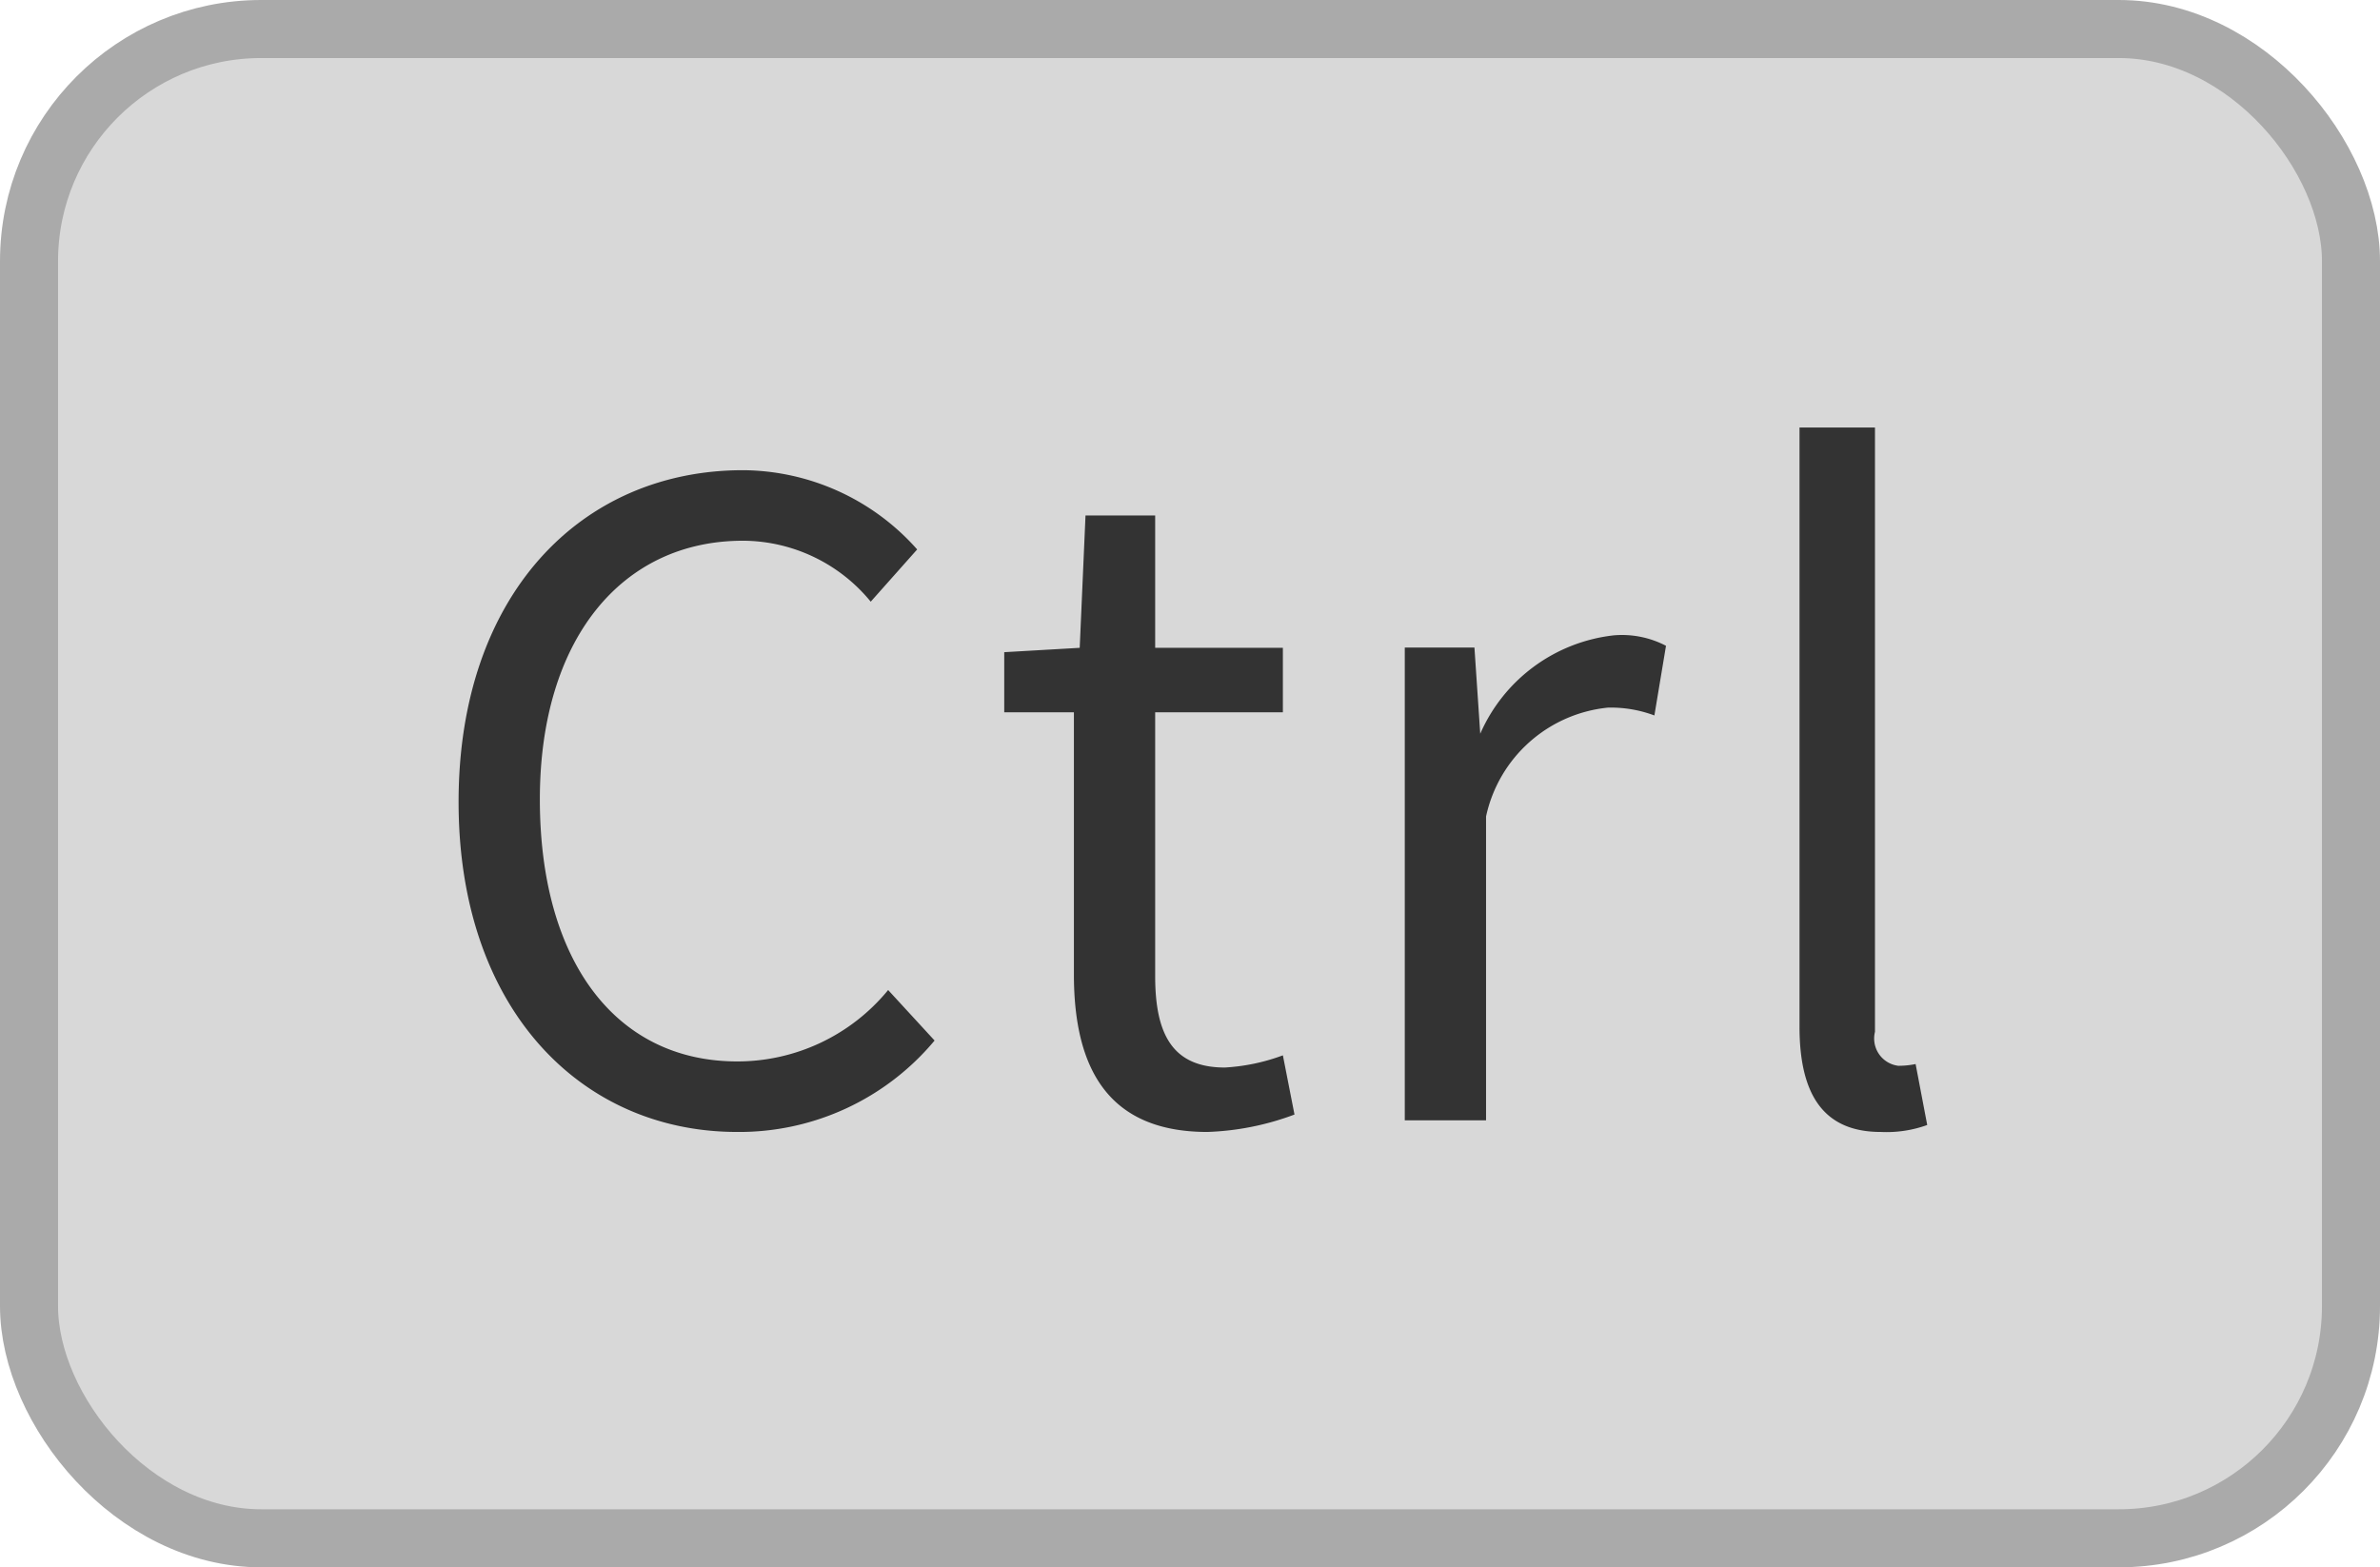
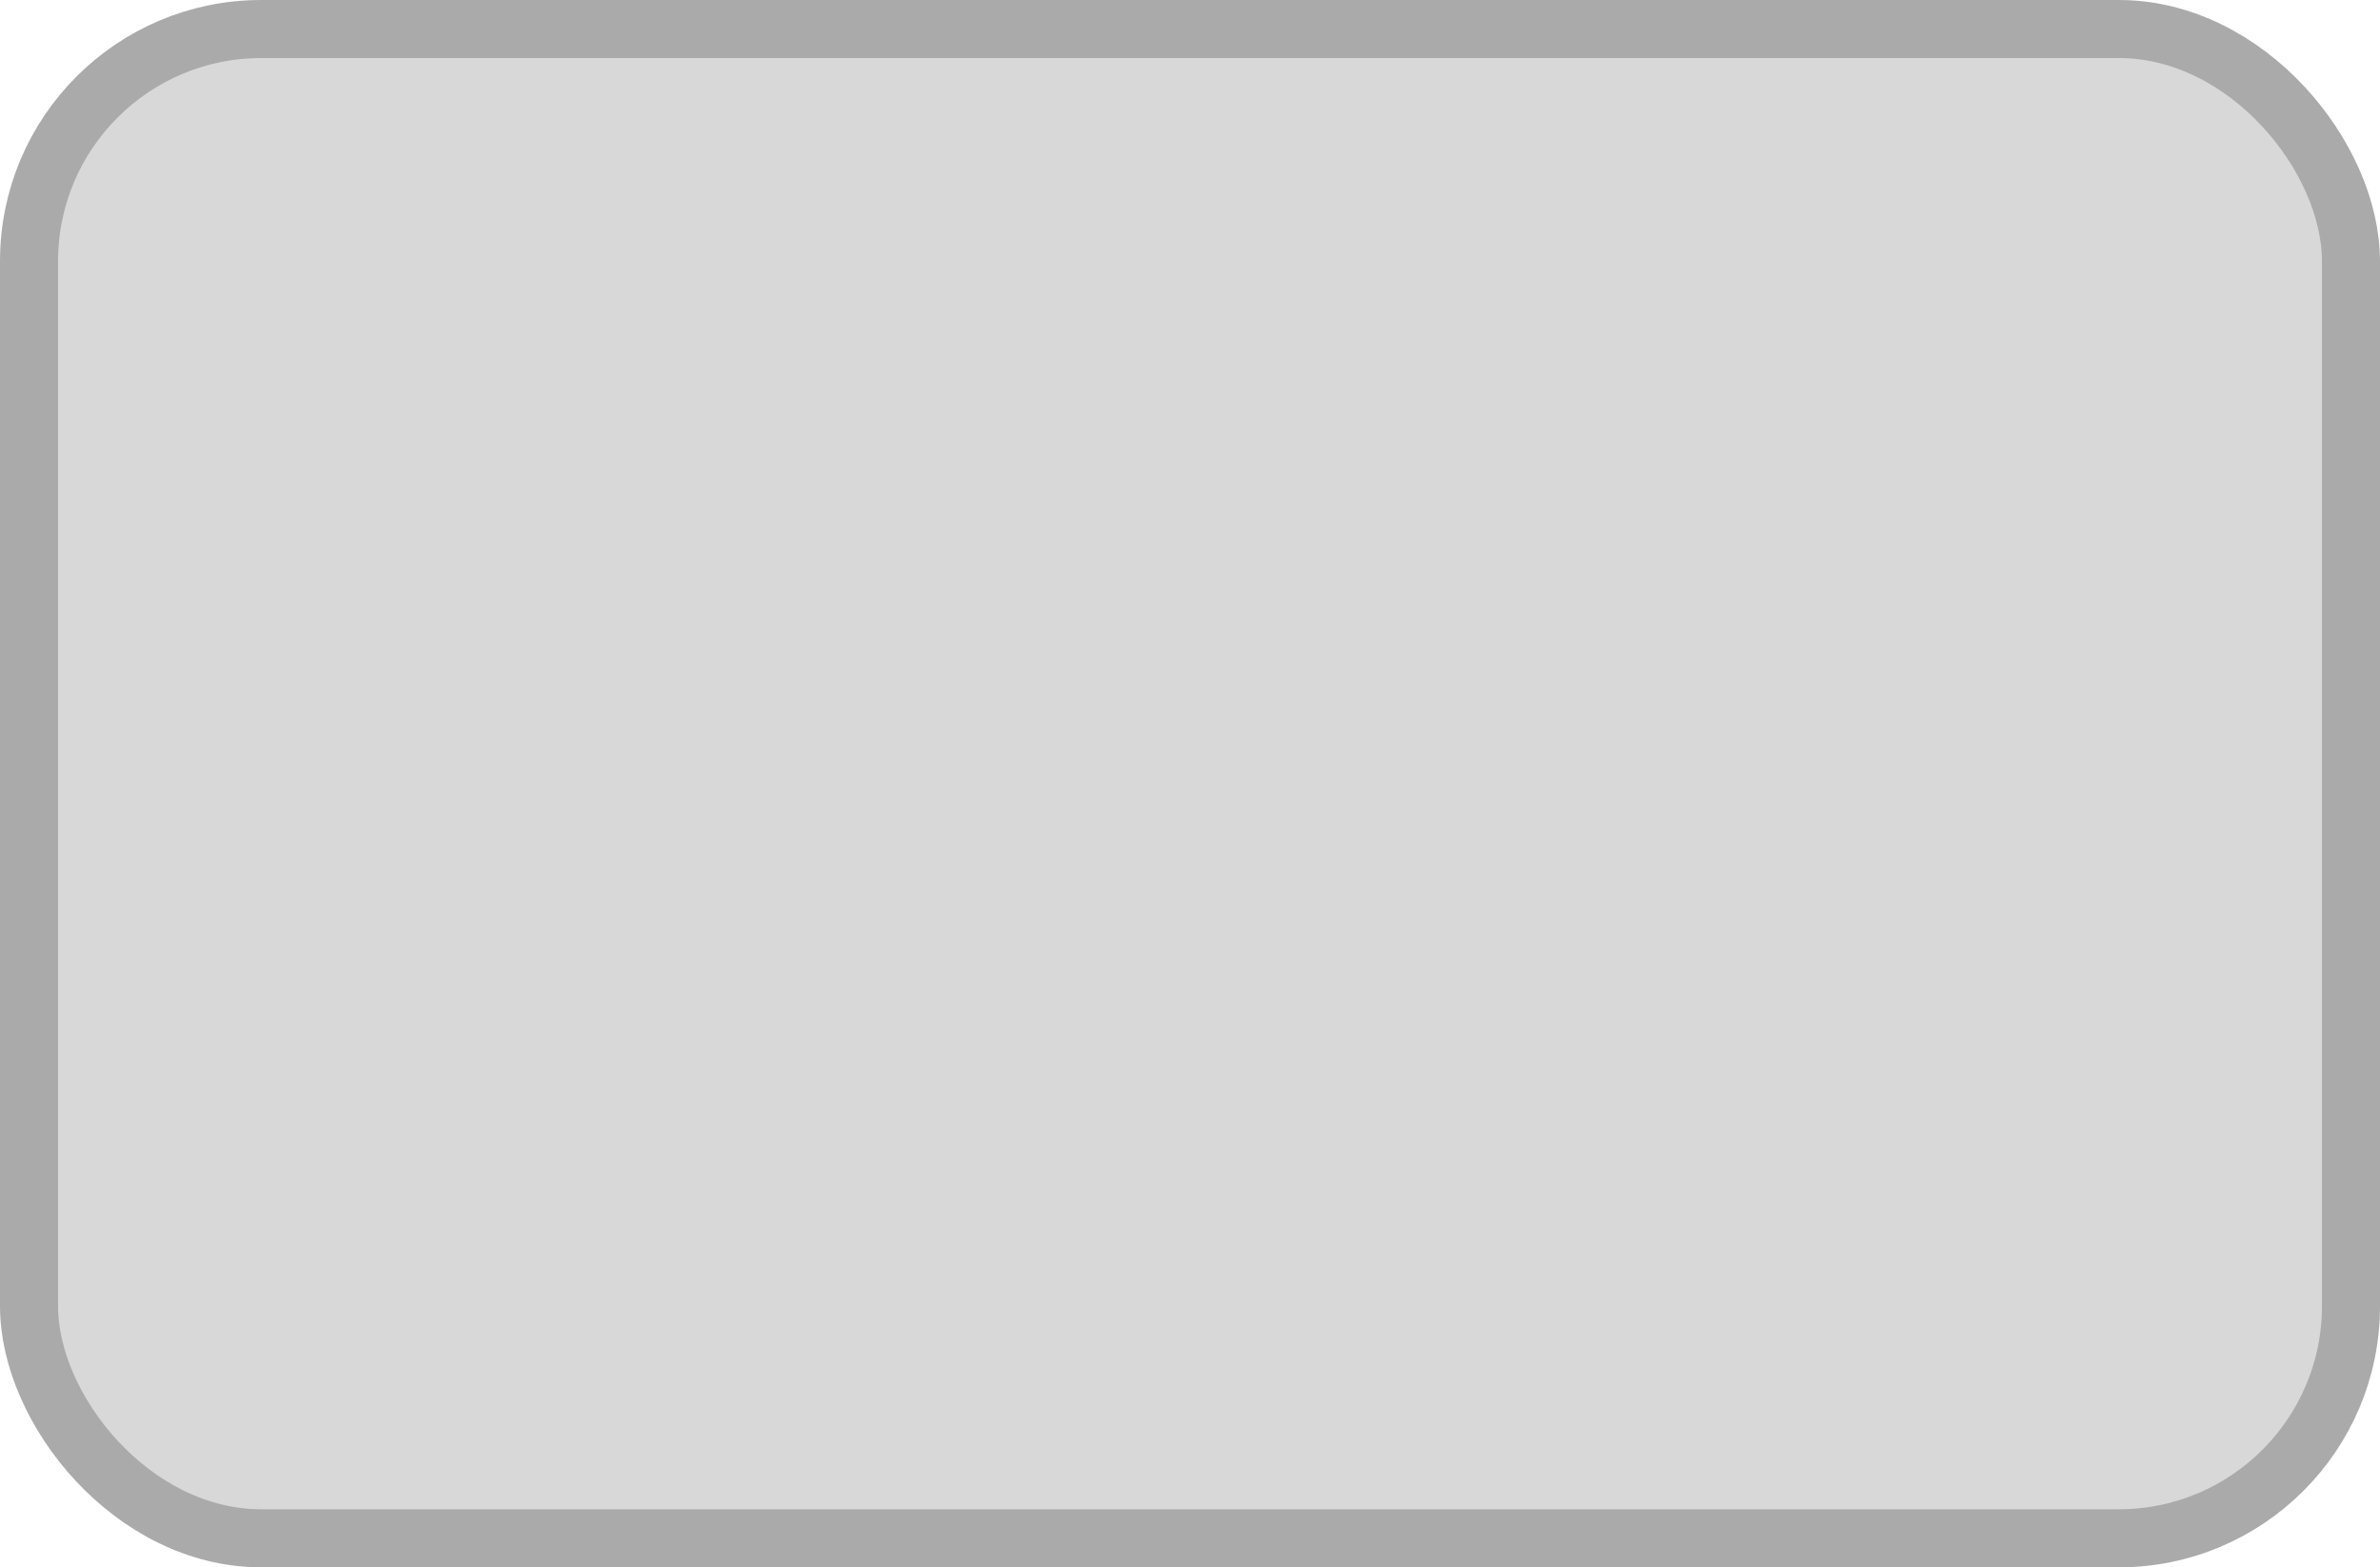
<svg xmlns="http://www.w3.org/2000/svg" id="ico_Ctrl_シェイプ" viewBox="0 0 41 27">
  <defs>
    <style>
      .cls-1 {
        fill: #d8d8d8;
        stroke: #aaa;
        stroke-linejoin: round;
        stroke-width: 1px;
      }

      .cls-2 {
        fill: #333;
        fill-rule: evenodd;
      }
    </style>
  </defs>
  <rect id="長方形_1183" data-name="長方形 1183" class="cls-1" x="0.5" y="0.5" width="40" height="26" rx="4" ry="4" />
-   <path id="Ctrl" class="cls-2" d="M11703.2,502a4.381,4.381,0,0,0,3.4-1.575l-0.8-.87a3.358,3.358,0,0,1-2.6,1.23c-2.1,0-3.4-1.74-3.4-4.515,0-2.745,1.4-4.455,3.5-4.455a2.858,2.858,0,0,1,2.2,1.05l0.8-.9a4.04,4.04,0,0,0-3-1.365c-2.8,0-4.9,2.16-4.9,5.715S11700.5,502,11703.2,502Zm8.1,0a4.705,4.705,0,0,0,1.5-.3l-0.2-1.02a3.405,3.405,0,0,1-1,.21c-0.9,0-1.2-.57-1.2-1.575v-4.545h2.2v-1.11h-2.2v-2.28h-1.2l-0.1,2.28-1.3.075v1.035h1.2v4.515C11709,500.919,11709.6,502,11711.3,502Zm3.4-.2h1.4v-5.235a2.392,2.392,0,0,1,2.1-1.875,2.138,2.138,0,0,1,.8.135l0.2-1.2a1.638,1.638,0,0,0-.9-0.18,2.858,2.858,0,0,0-2.3,1.695h0l-0.1-1.485h-1.2V501.8Zm8.2,0.2a2.058,2.058,0,0,0,.8-0.12l-0.2-1.05a1.428,1.428,0,0,1-.3.03,0.474,0.474,0,0,1-.4-0.585v-10.41h-1.3v10.32C11721.5,501.339,11721.9,502,11722.9,502Z" transform="translate(-11690.5 -482.5)" />
</svg>